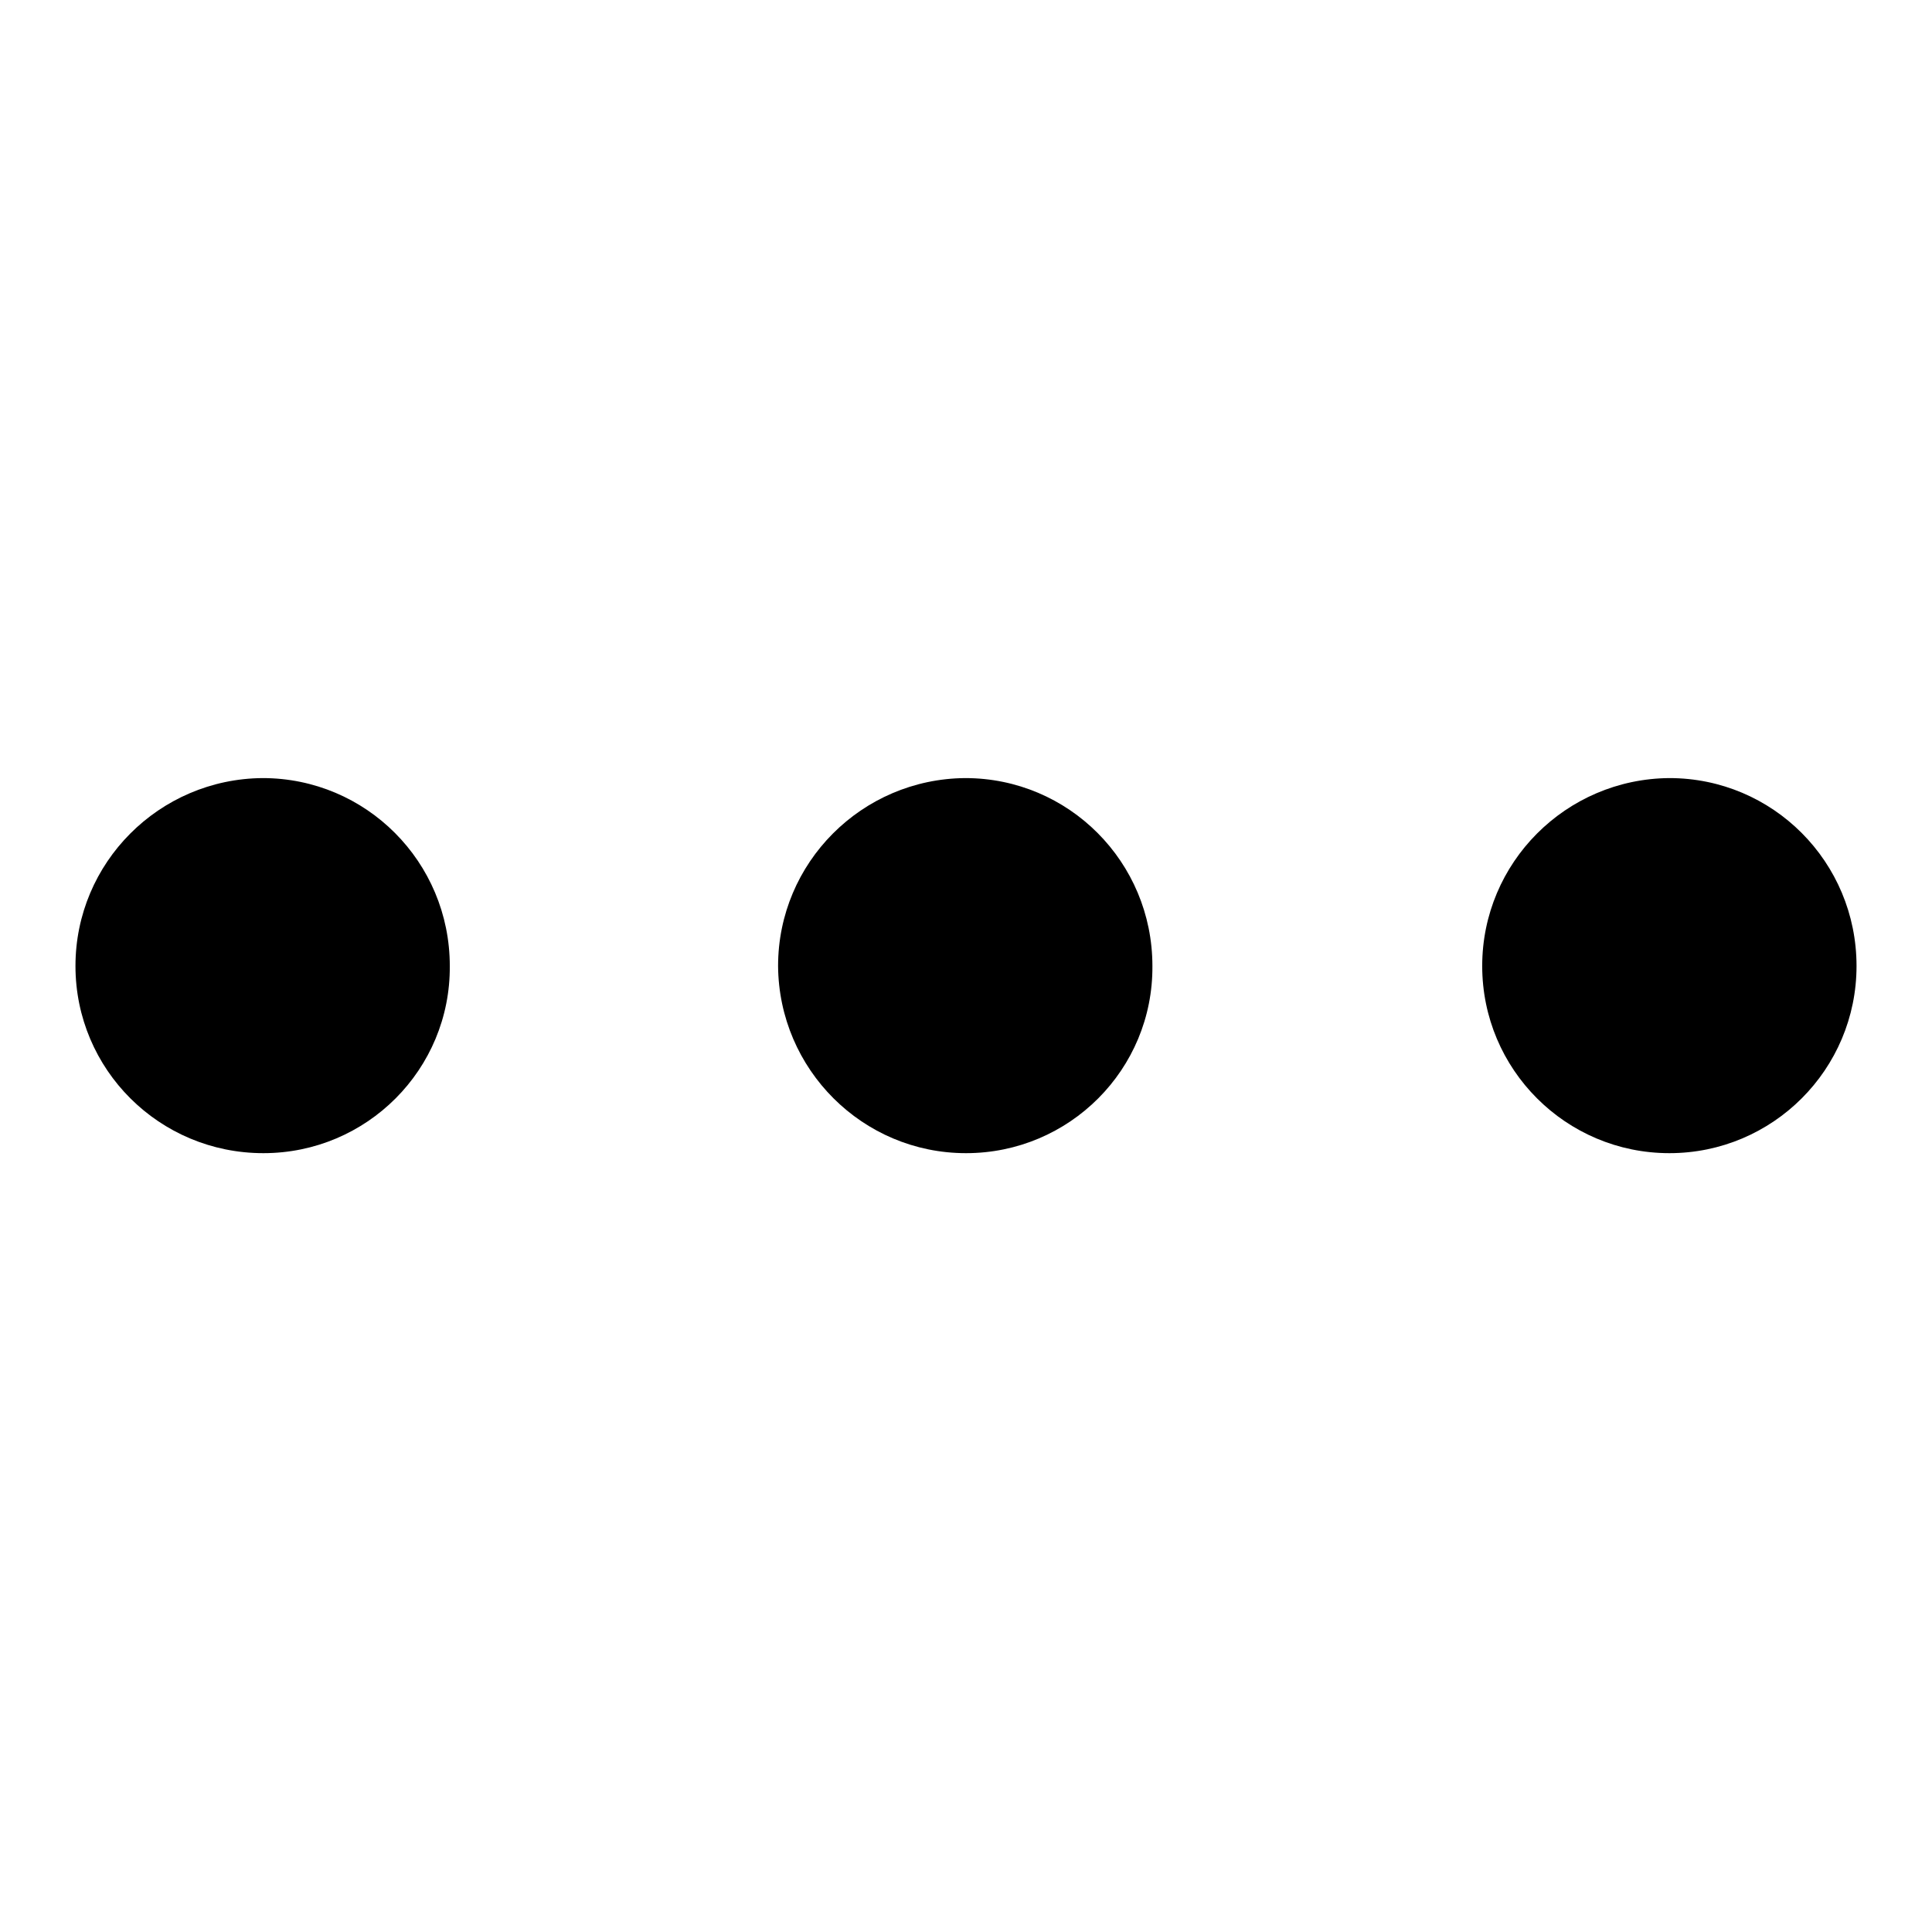
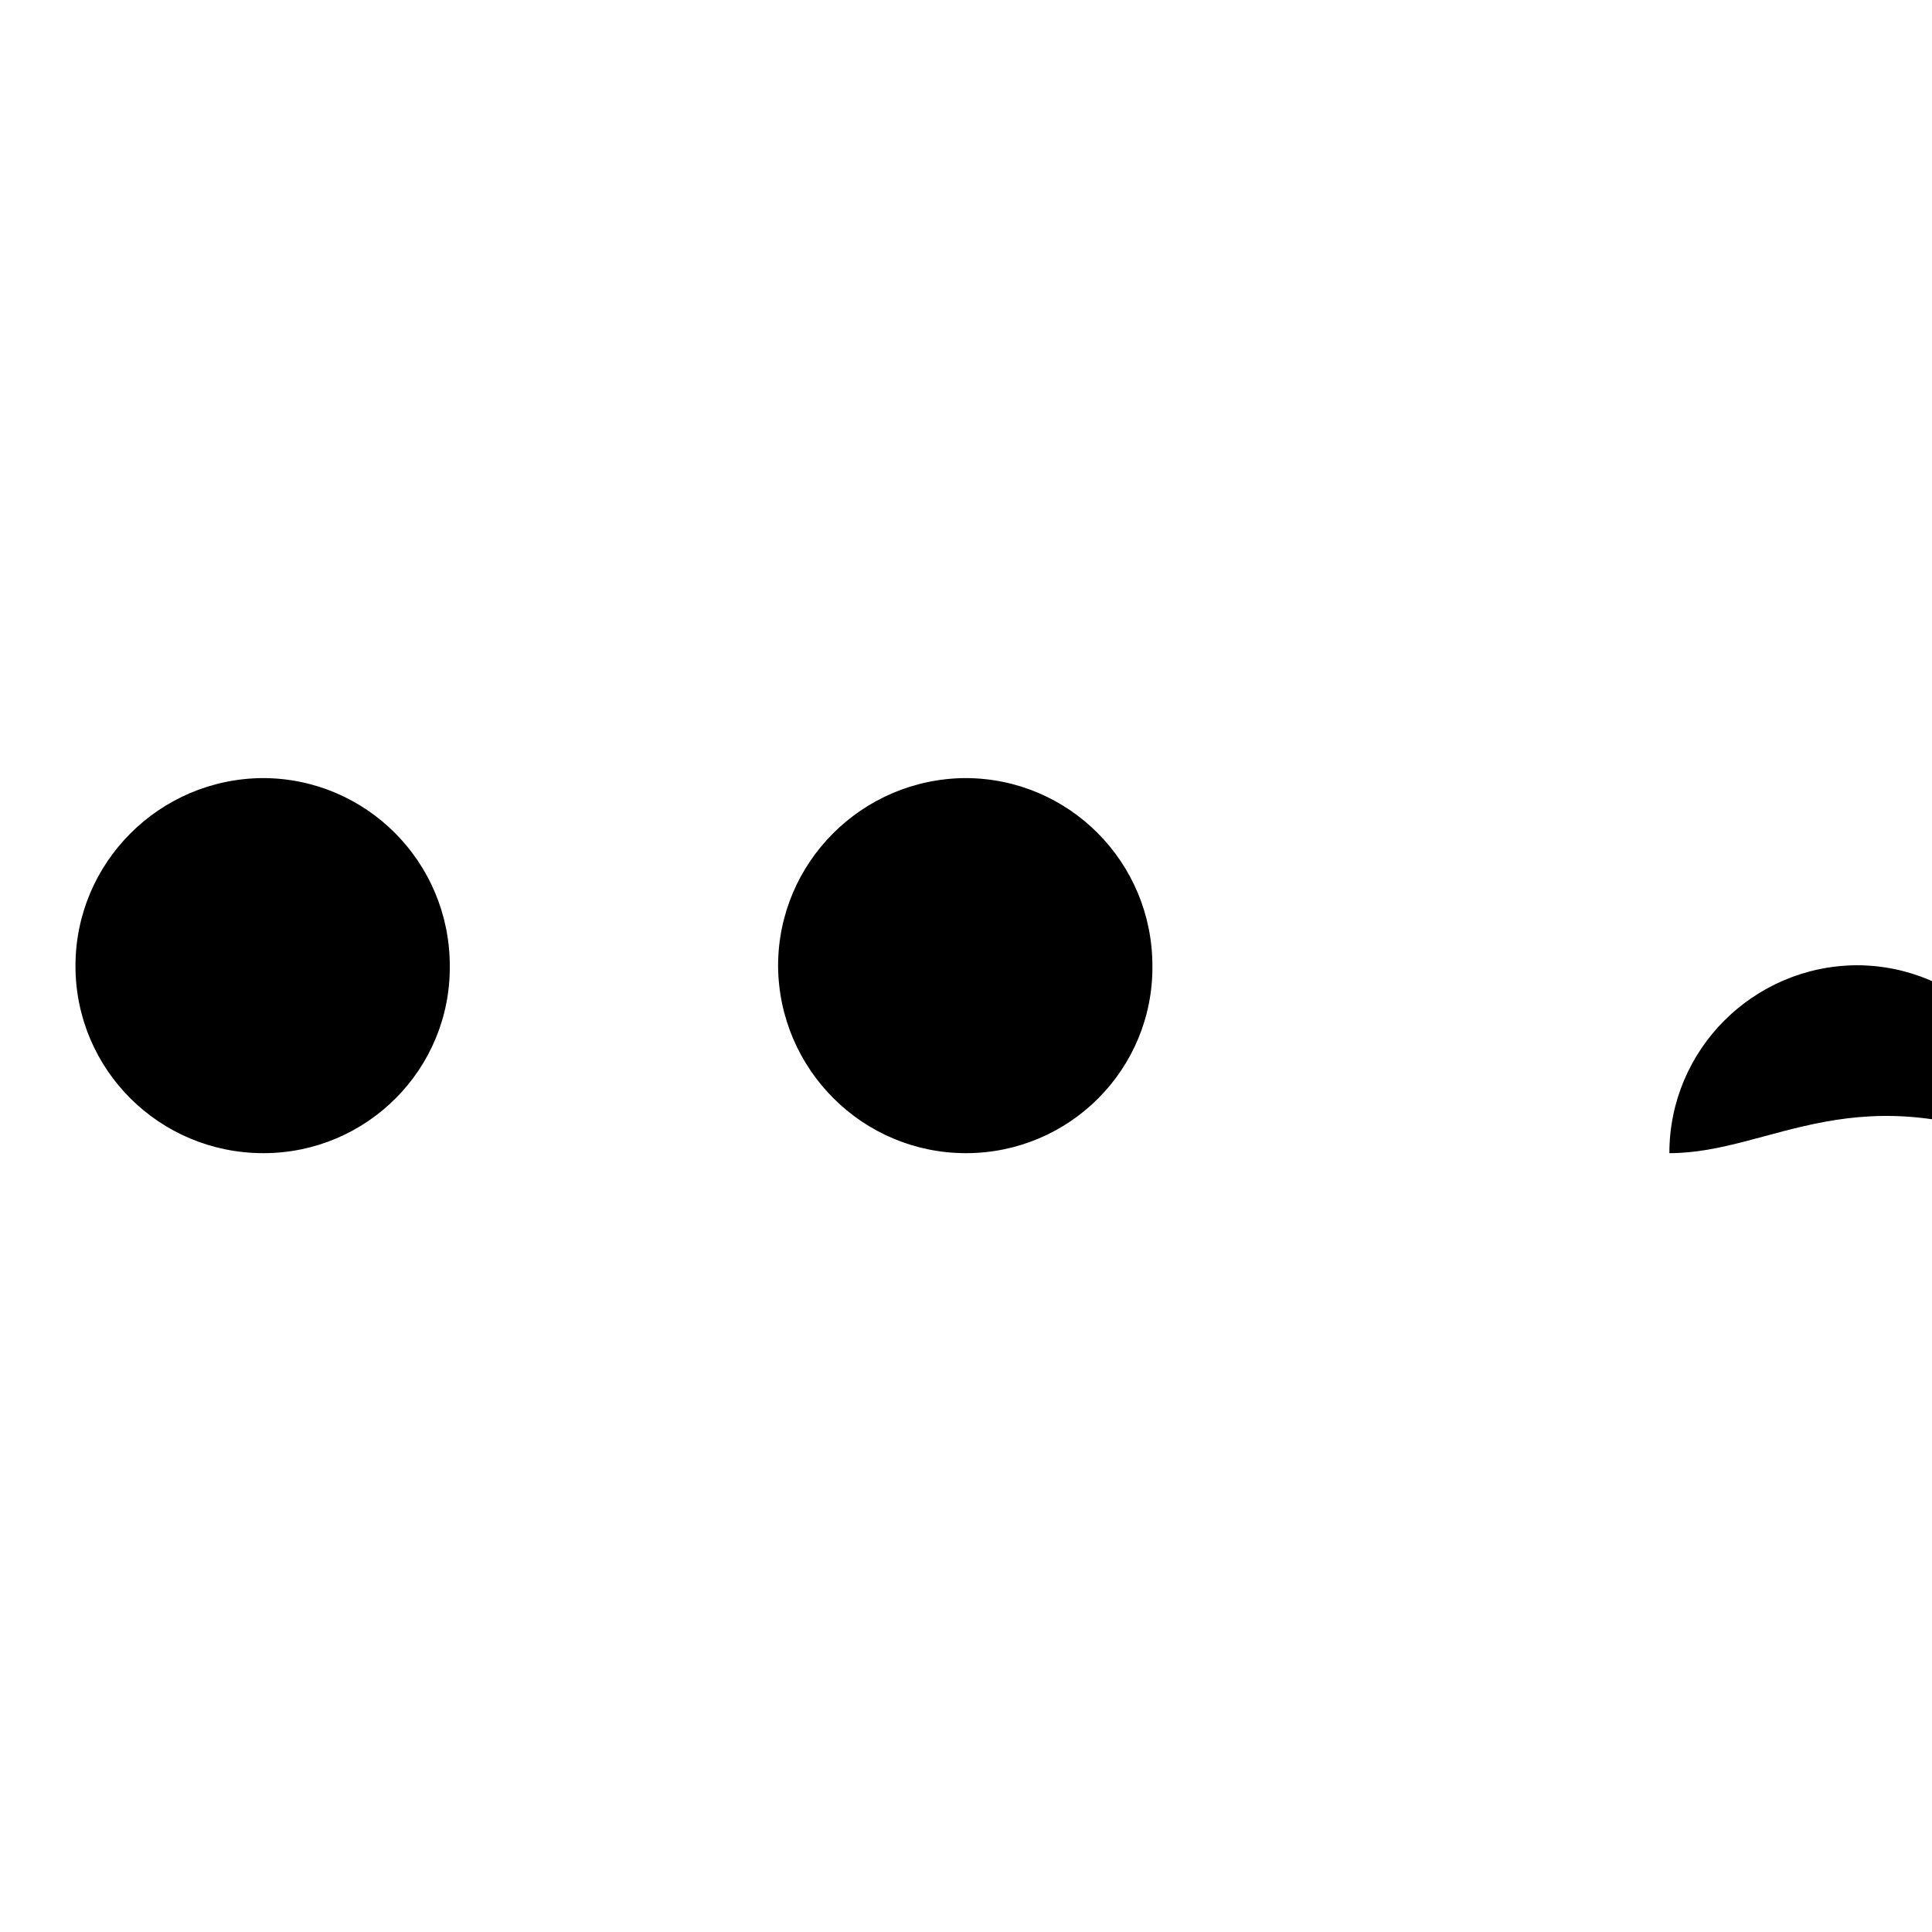
<svg xmlns="http://www.w3.org/2000/svg" version="1.1" x="0px" y="0px" viewBox="0 0 256 256" enable-background="new 0 0 256 256" xml:space="preserve">
  <g>
-     <path fill="#000000" d="M34.9,152.8C21.1,152.8,10,141.7,10,128c0-13.7,11.1-24.8,24.8-24.9c0,0,0,0,0,0 c13.7,0,24.8,11.1,24.8,24.9C59.7,141.7,48.6,152.8,34.9,152.8z M128,152.8c-13.7,0-24.8-11.1-24.9-24.8 c0-13.7,11.1-24.8,24.8-24.9c0,0,0,0,0,0c13.7,0,24.8,11.1,24.8,24.9C152.8,141.7,141.7,152.8,128,152.8z M221.2,152.8 c-13.7,0-24.8-11.1-24.8-24.8c0-13.7,11.1-24.8,24.8-24.9c0,0,0,0,0,0c13.7,0,24.8,11.1,24.8,24.9 C246,141.7,234.9,152.8,221.2,152.8z" />
+     <path fill="#000000" d="M34.9,152.8C21.1,152.8,10,141.7,10,128c0-13.7,11.1-24.8,24.8-24.9c0,0,0,0,0,0 c13.7,0,24.8,11.1,24.8,24.9C59.7,141.7,48.6,152.8,34.9,152.8z M128,152.8c-13.7,0-24.8-11.1-24.9-24.8 c0-13.7,11.1-24.8,24.8-24.9c0,0,0,0,0,0c13.7,0,24.8,11.1,24.8,24.9C152.8,141.7,141.7,152.8,128,152.8z M221.2,152.8 c0-13.7,11.1-24.8,24.8-24.9c0,0,0,0,0,0c13.7,0,24.8,11.1,24.8,24.9 C246,141.7,234.9,152.8,221.2,152.8z" />
  </g>
</svg>